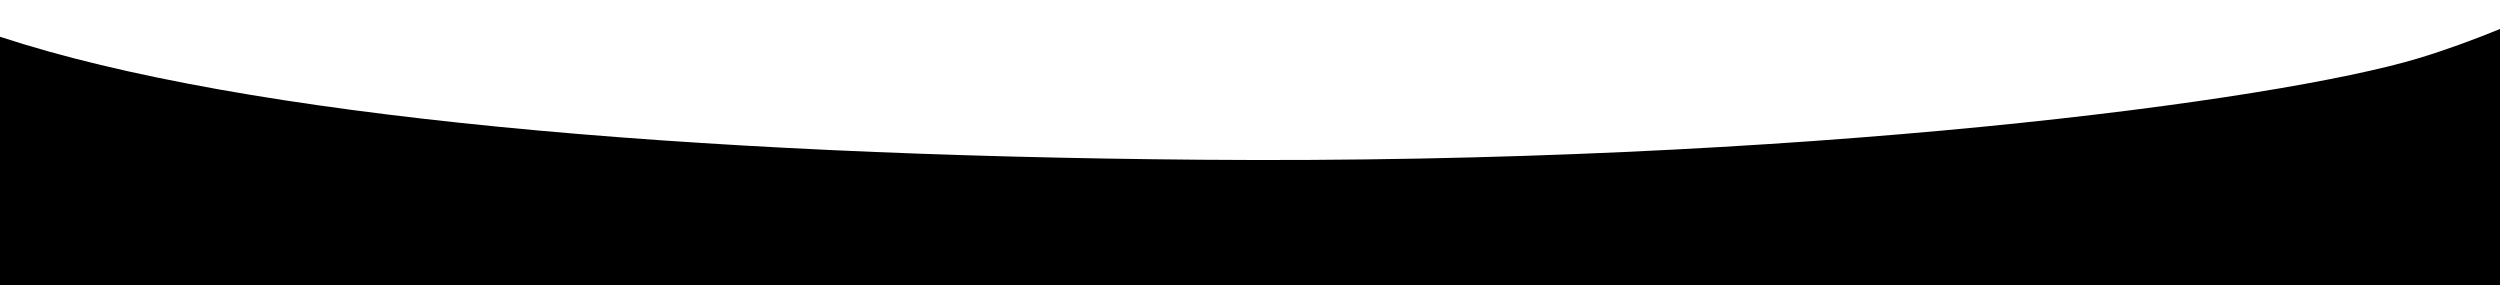
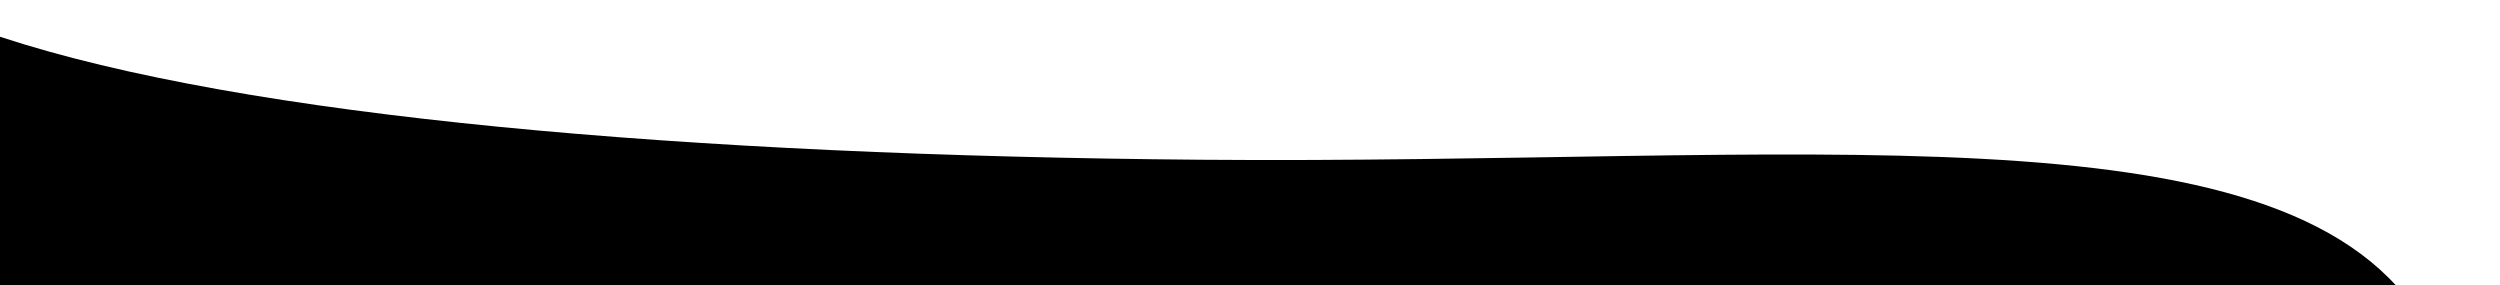
<svg xmlns="http://www.w3.org/2000/svg" version="1.1" id="Layer_1" x="0px" y="0px" viewBox="0 0 1000 114" style="enable-background:new 0 0 1000 114;" xml:space="preserve">
  <style type="text/css">
	.st0{fill:hsl(180, 67%, 96%);}
</style>
  <g>
-     <path class="st0" d="M480.4,63.9C274.7,62.2,97.8,46.9,0,14.7V114h1000V11.6c-10.8,4.4-21.7,8.4-32.6,11.7   C911.1,40.3,720.5,65.9,480.4,63.9z" />
+     <path class="st0" d="M480.4,63.9C274.7,62.2,97.8,46.9,0,14.7V114h1000c-10.8,4.4-21.7,8.4-32.6,11.7   C911.1,40.3,720.5,65.9,480.4,63.9z" />
  </g>
</svg>